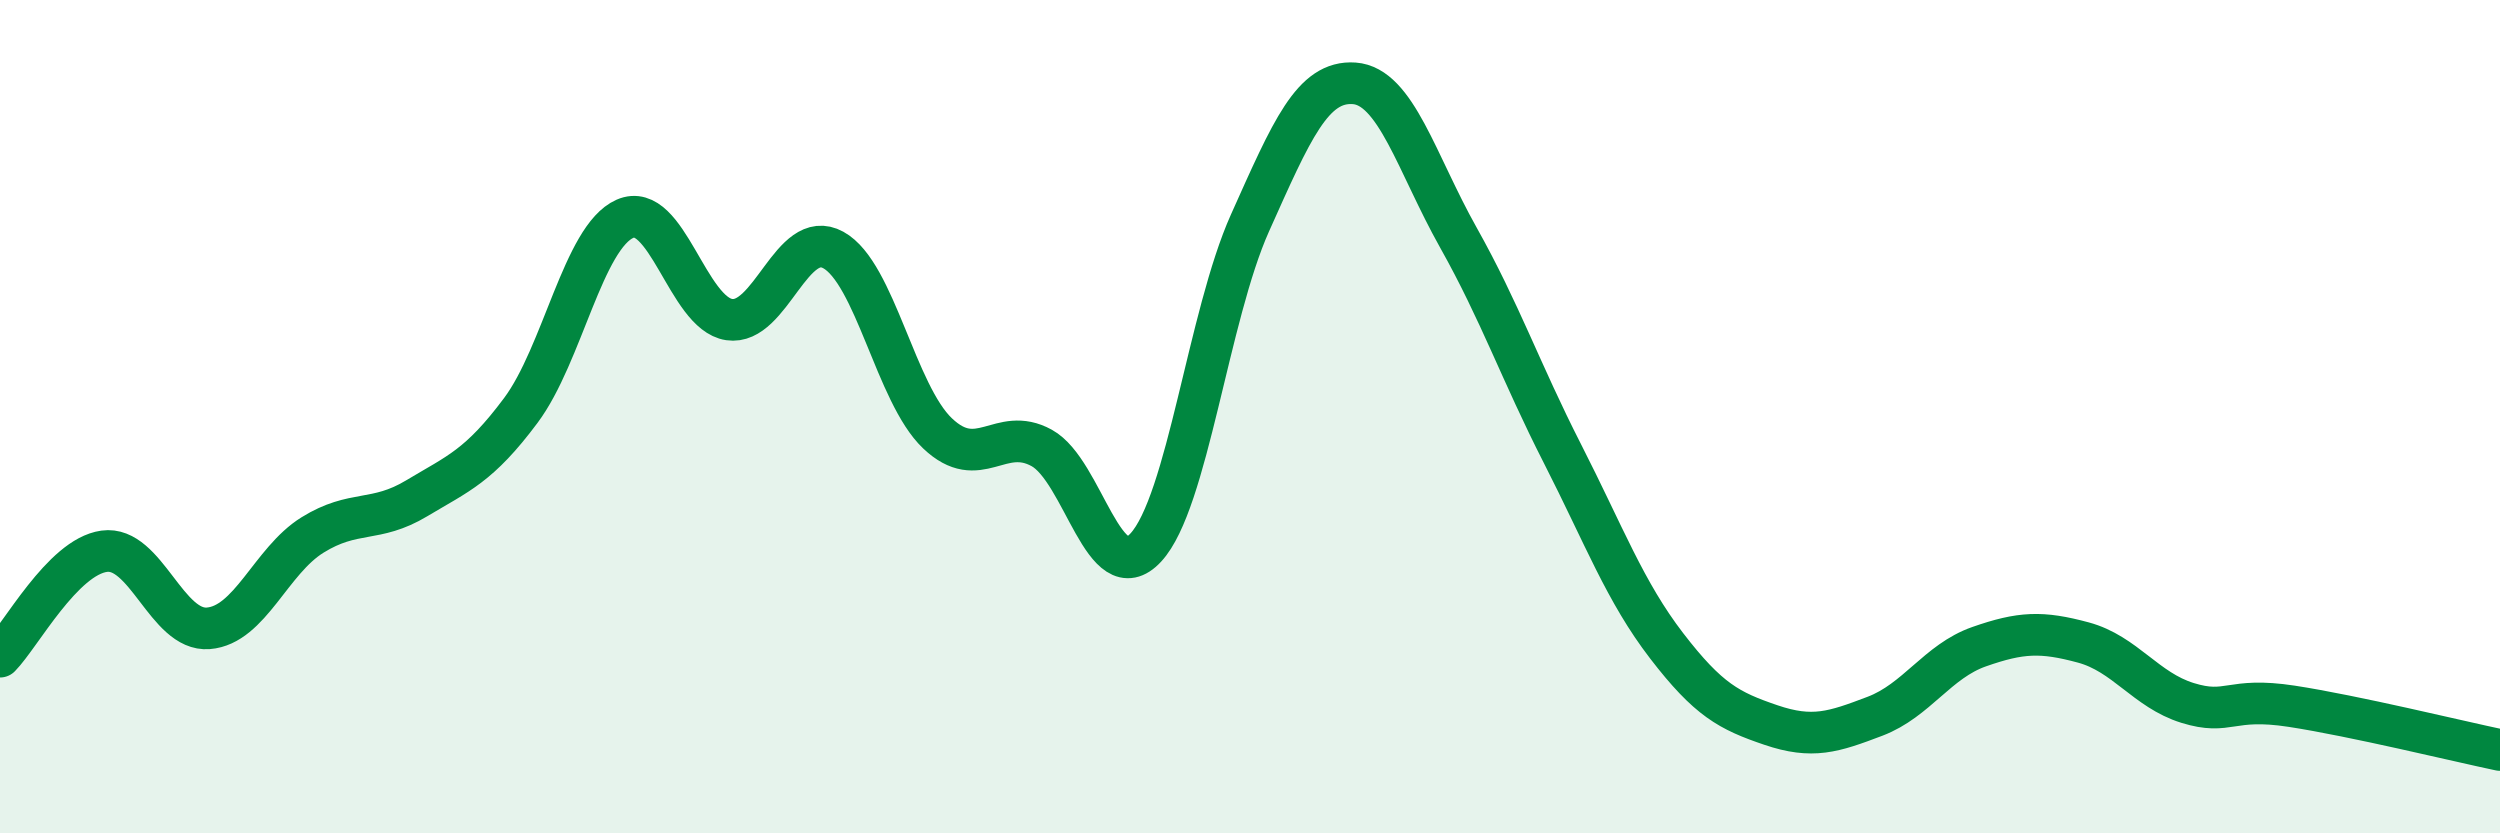
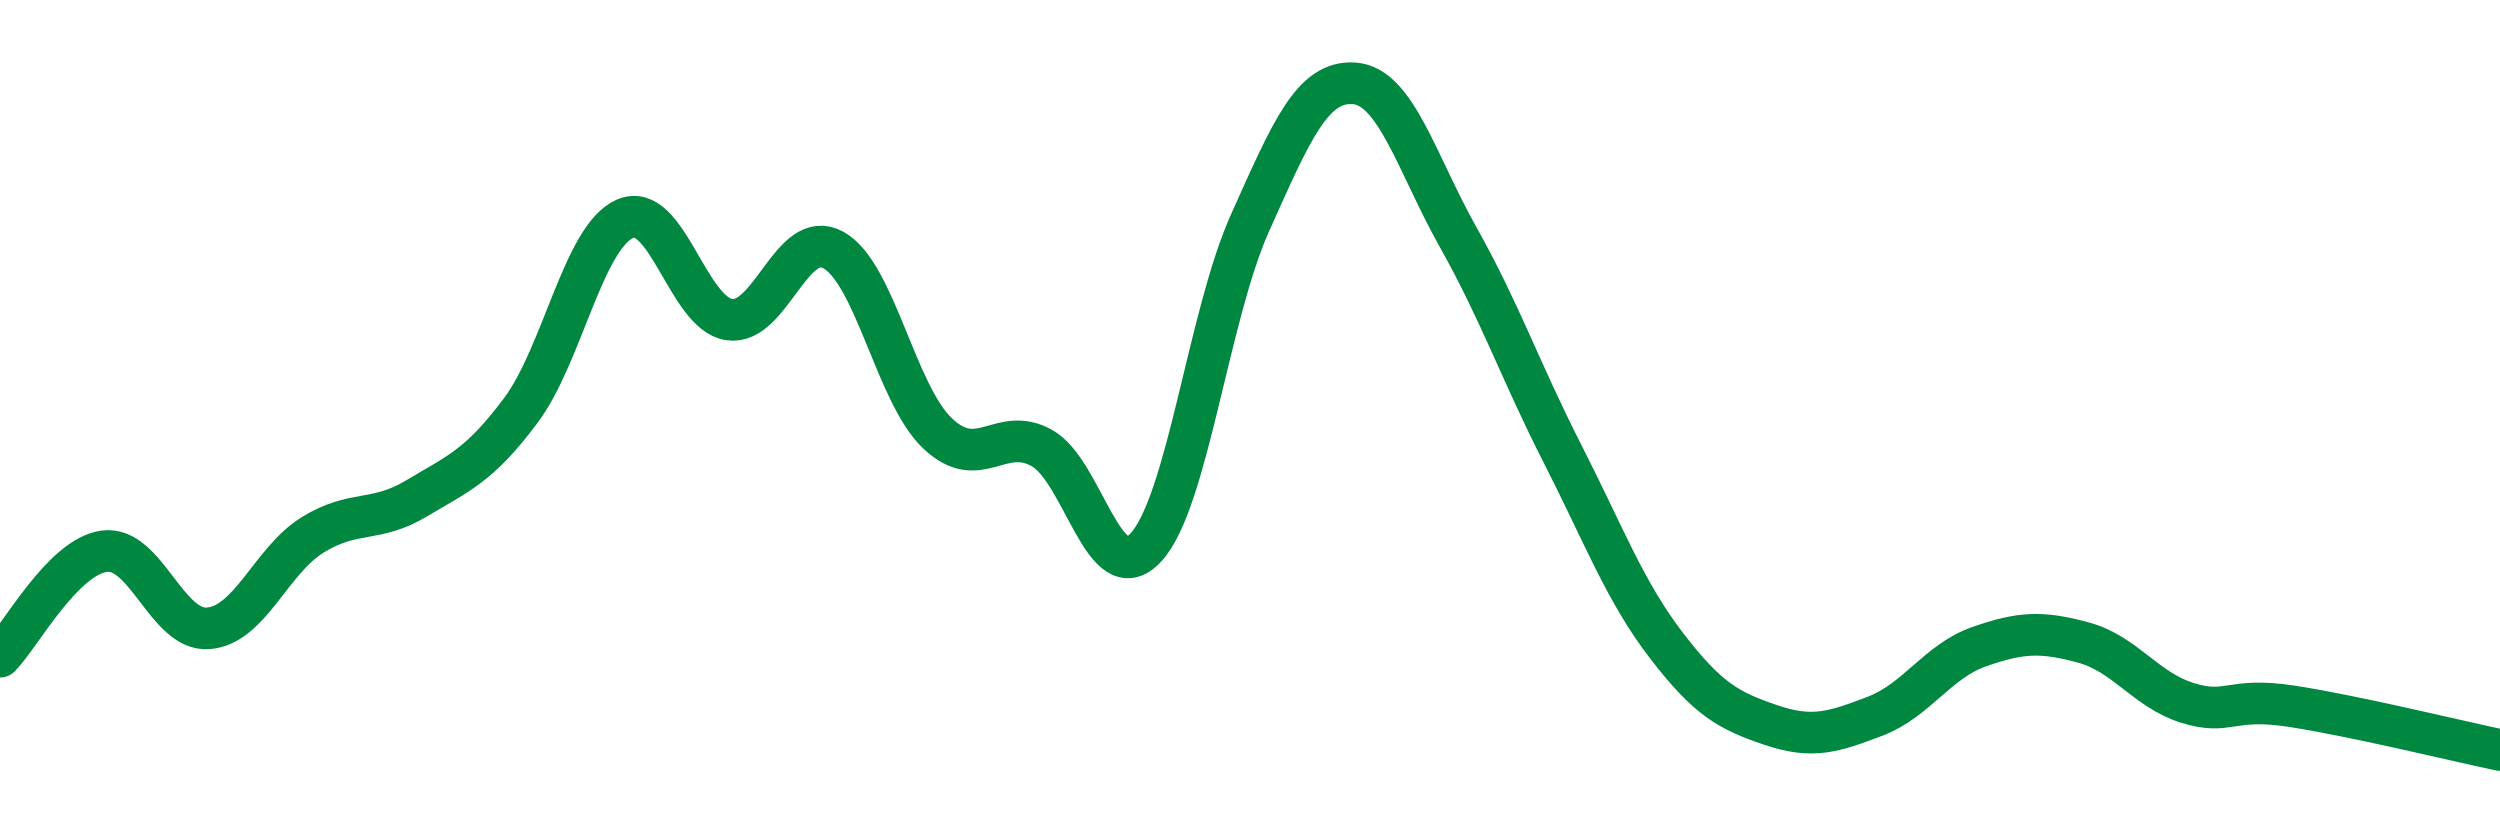
<svg xmlns="http://www.w3.org/2000/svg" width="60" height="20" viewBox="0 0 60 20">
-   <path d="M 0,15.76 C 0.5,15.25 1.5,13.37 2.5,13.23 C 3.5,13.09 4,15.16 5,15.08 C 6,15 6.5,13.46 7.5,12.84 C 8.5,12.22 9,12.56 10,11.96 C 11,11.36 11.5,11.19 12.5,9.85 C 13.5,8.51 14,5.69 15,5.25 C 16,4.81 16.5,7.52 17.5,7.67 C 18.5,7.82 19,5.45 20,6 C 21,6.55 21.5,9.45 22.5,10.4 C 23.5,11.35 24,10.2 25,10.75 C 26,11.3 26.5,14.22 27.5,13.14 C 28.5,12.06 29,7.58 30,5.35 C 31,3.12 31.5,1.93 32.5,2 C 33.5,2.07 34,3.92 35,5.7 C 36,7.48 36.5,8.93 37.5,10.89 C 38.5,12.85 39,14.2 40,15.5 C 41,16.8 41.5,17.06 42.5,17.4 C 43.5,17.74 44,17.57 45,17.19 C 46,16.81 46.5,15.87 47.5,15.52 C 48.5,15.17 49,15.15 50,15.42 C 51,15.69 51.5,16.56 52.5,16.87 C 53.5,17.18 53.5,16.72 55,16.95 C 56.5,17.18 59,17.79 60,18L60 20L0 20Z" fill="#008740" opacity="0.1" stroke-linecap="round" stroke-linejoin="round" />
  <path d="M 0,15.76 C 0.5,15.25 1.5,13.37 2.5,13.23 C 3.5,13.09 4,15.16 5,15.08 C 6,15 6.5,13.46 7.5,12.84 C 8.5,12.22 9,12.56 10,11.96 C 11,11.36 11.5,11.19 12.5,9.85 C 13.5,8.51 14,5.69 15,5.25 C 16,4.81 16.5,7.52 17.5,7.67 C 18.5,7.82 19,5.45 20,6 C 21,6.55 21.5,9.45 22.5,10.4 C 23.5,11.35 24,10.2 25,10.75 C 26,11.3 26.5,14.22 27.5,13.14 C 28.5,12.06 29,7.58 30,5.35 C 31,3.12 31.5,1.93 32.5,2 C 33.5,2.07 34,3.92 35,5.7 C 36,7.48 36.5,8.93 37.5,10.89 C 38.5,12.85 39,14.2 40,15.5 C 41,16.8 41.5,17.06 42.5,17.4 C 43.5,17.74 44,17.57 45,17.19 C 46,16.81 46.5,15.87 47.5,15.52 C 48.5,15.17 49,15.15 50,15.42 C 51,15.69 51.5,16.56 52.5,16.87 C 53.5,17.18 53.5,16.72 55,16.95 C 56.5,17.18 59,17.79 60,18" stroke="#008740" stroke-width="1" fill="none" stroke-linecap="round" stroke-linejoin="round" />
</svg>